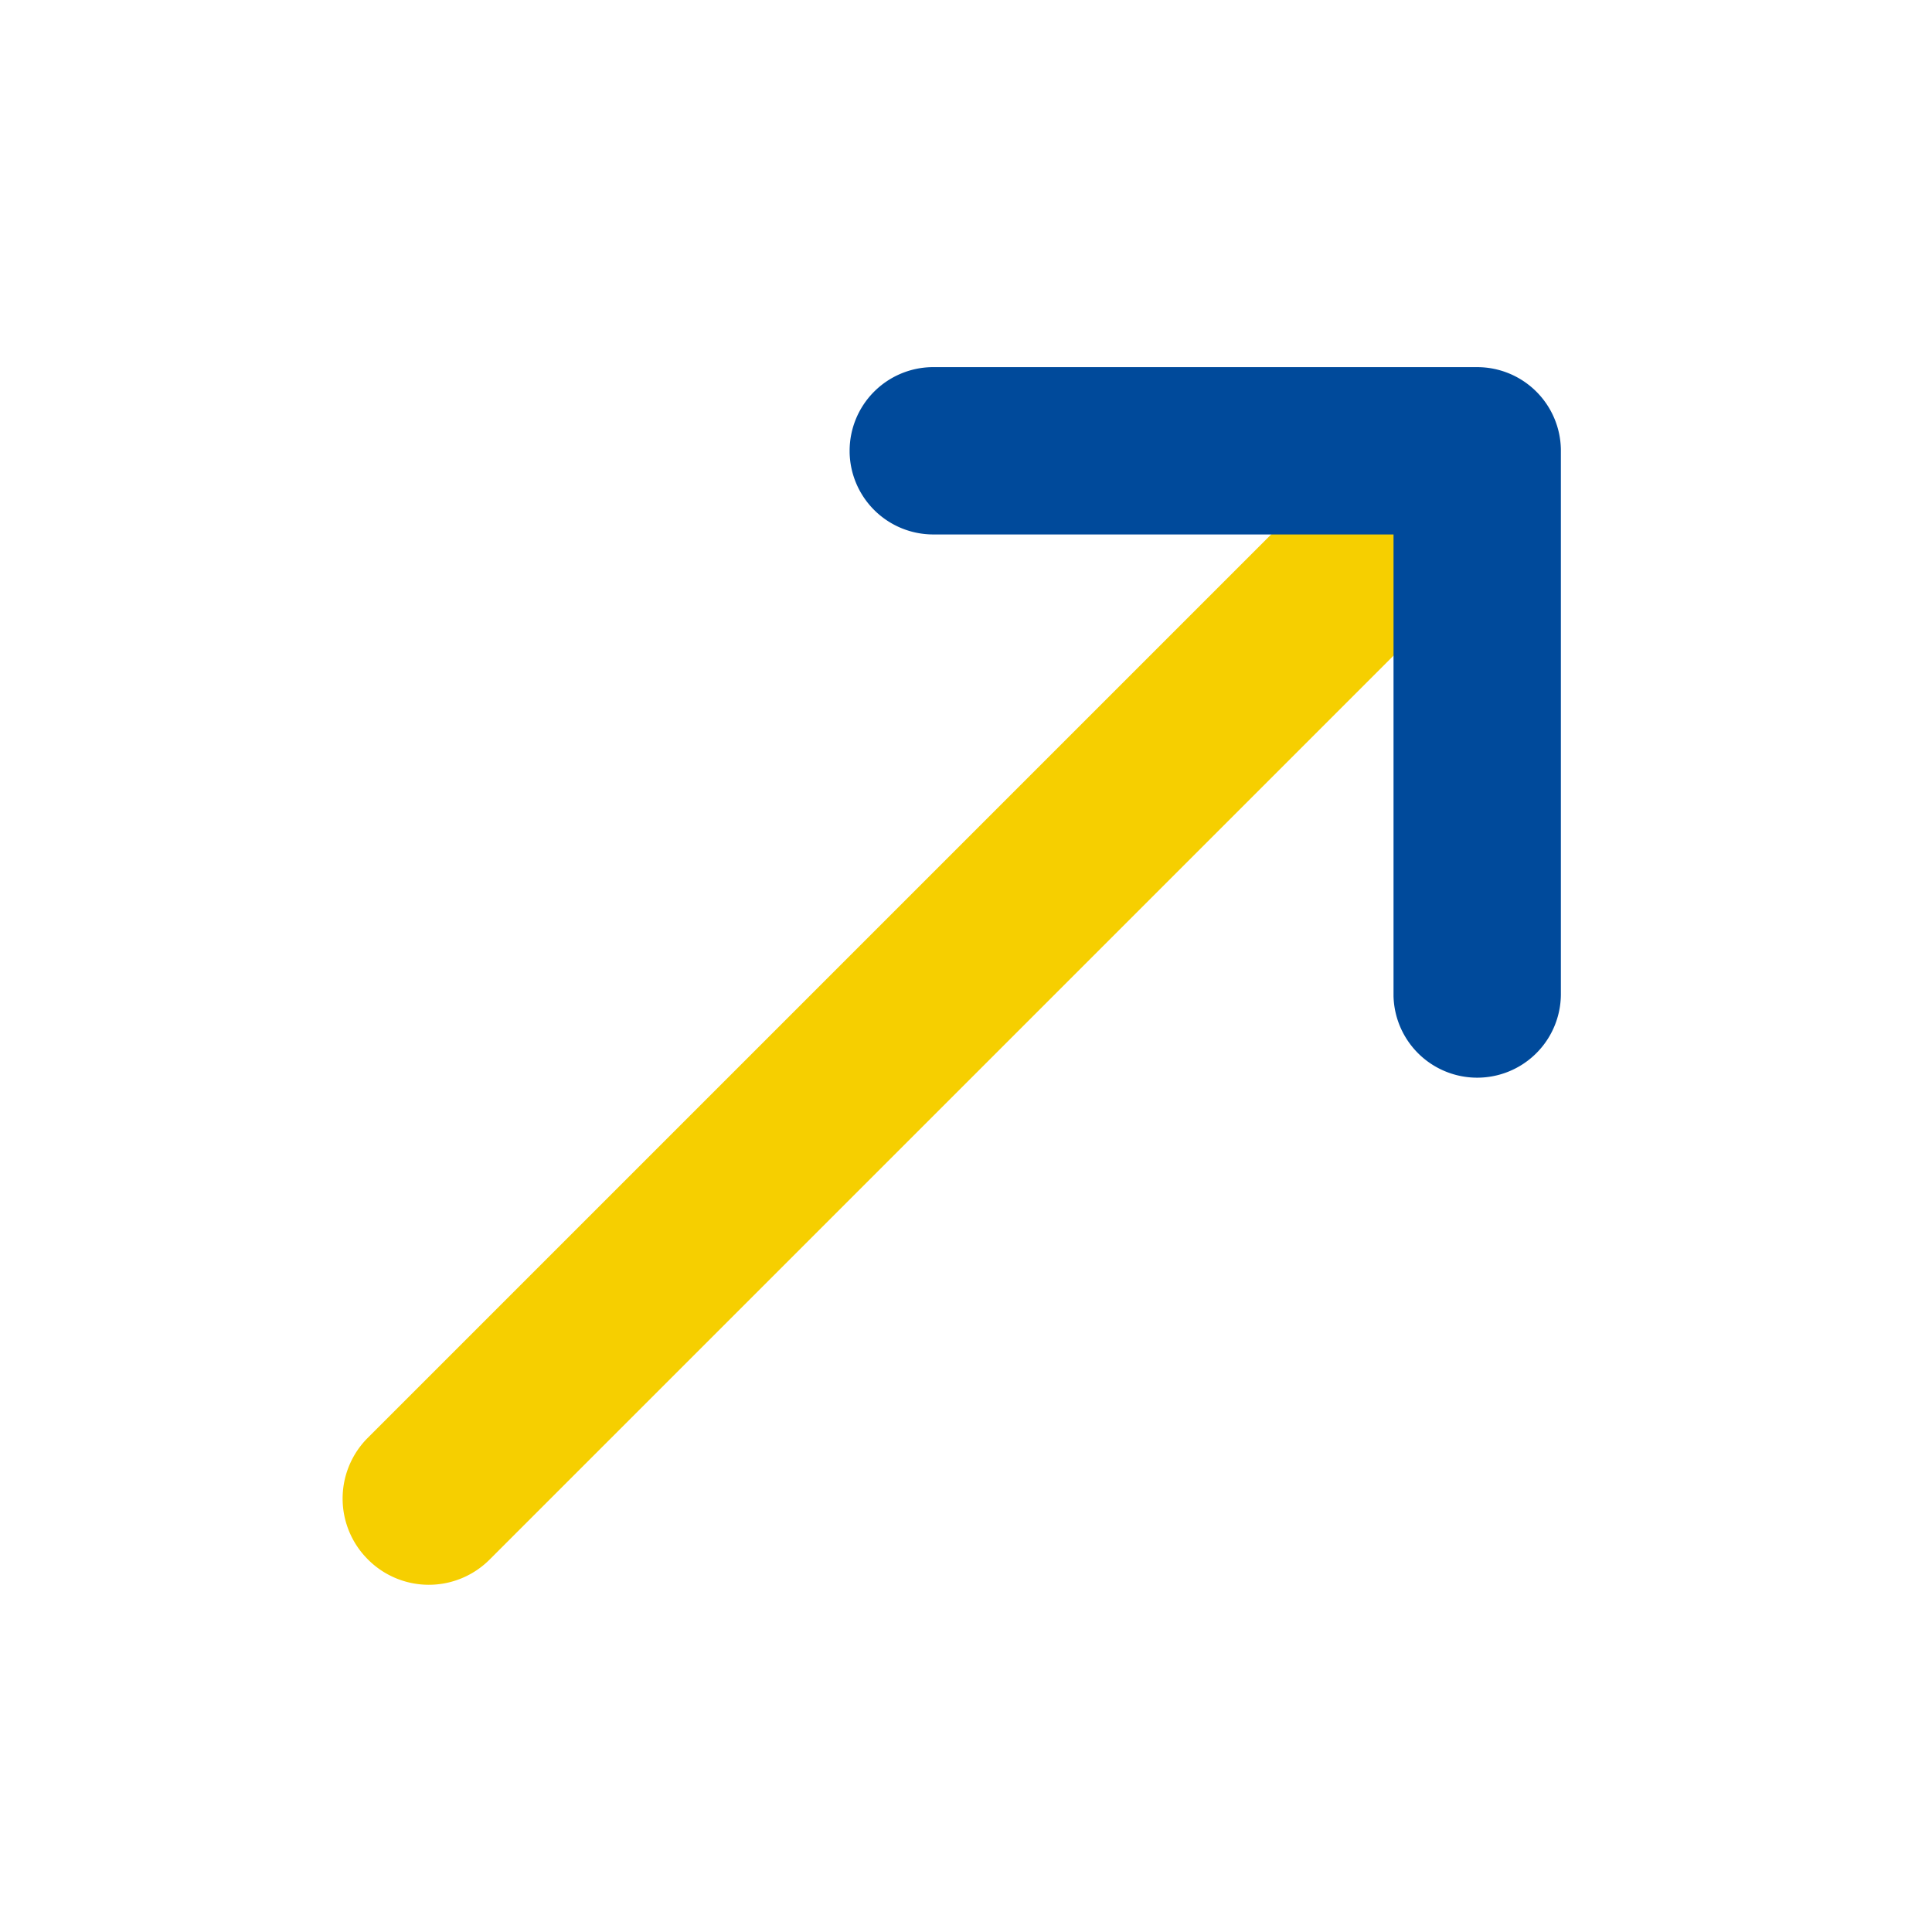
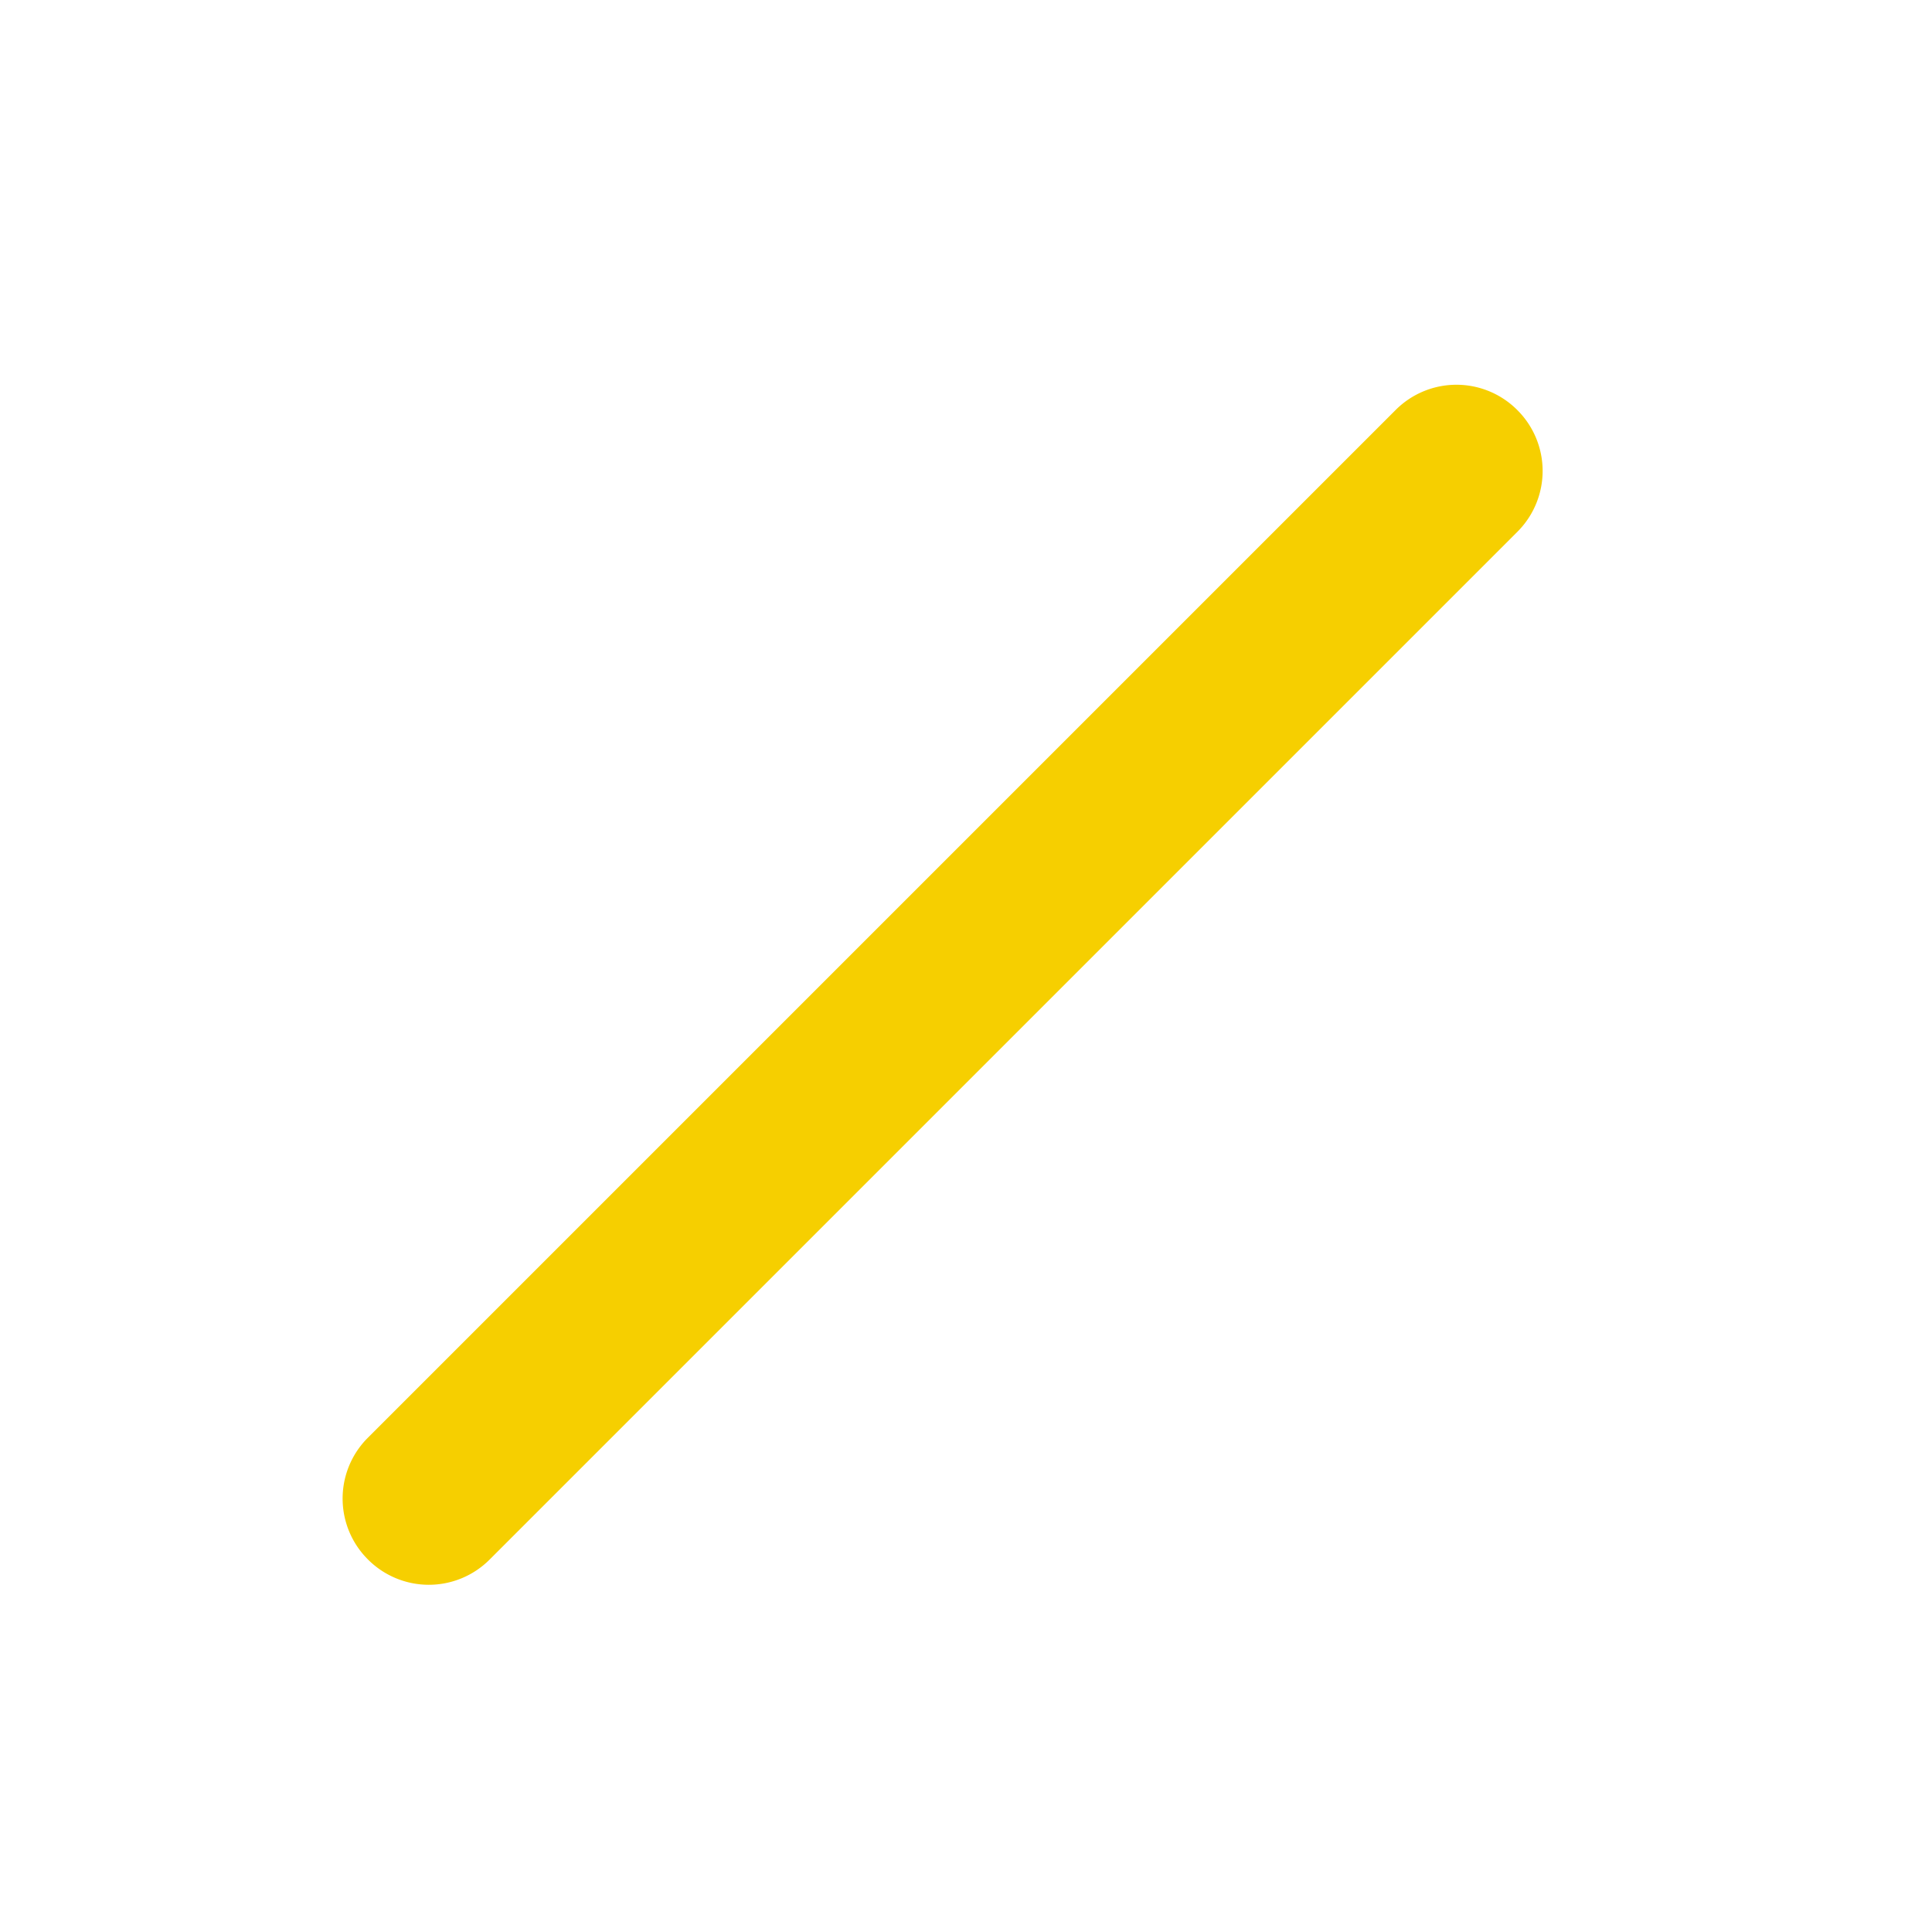
<svg xmlns="http://www.w3.org/2000/svg" width="63" height="63" viewBox="0 0 63 63">
  <g fill-rule="nonzero" fill="none">
    <path d="M49.478 13.372a2.801 2.801 0 0 1 .043 3.927l-.033.034-33.53 33.53a2.8 2.8 0 0 1-3.96-.011 2.801 2.801 0 0 1-.044-3.927l.034-.034 33.53-33.53a2.8 2.8 0 0 1 3.96.011z" fill="#F6CF00" />
-     <path d="M50.898 32.436a2.729 2.729 0 0 1-5.457.047V17.428H30.433a2.729 2.729 0 0 1-2.728-2.682V14.7a2.729 2.729 0 0 1 2.68-2.728H48.17a2.729 2.729 0 0 1 2.728 2.681v17.784z" fill="#004A9B" />
  </g>
</svg>